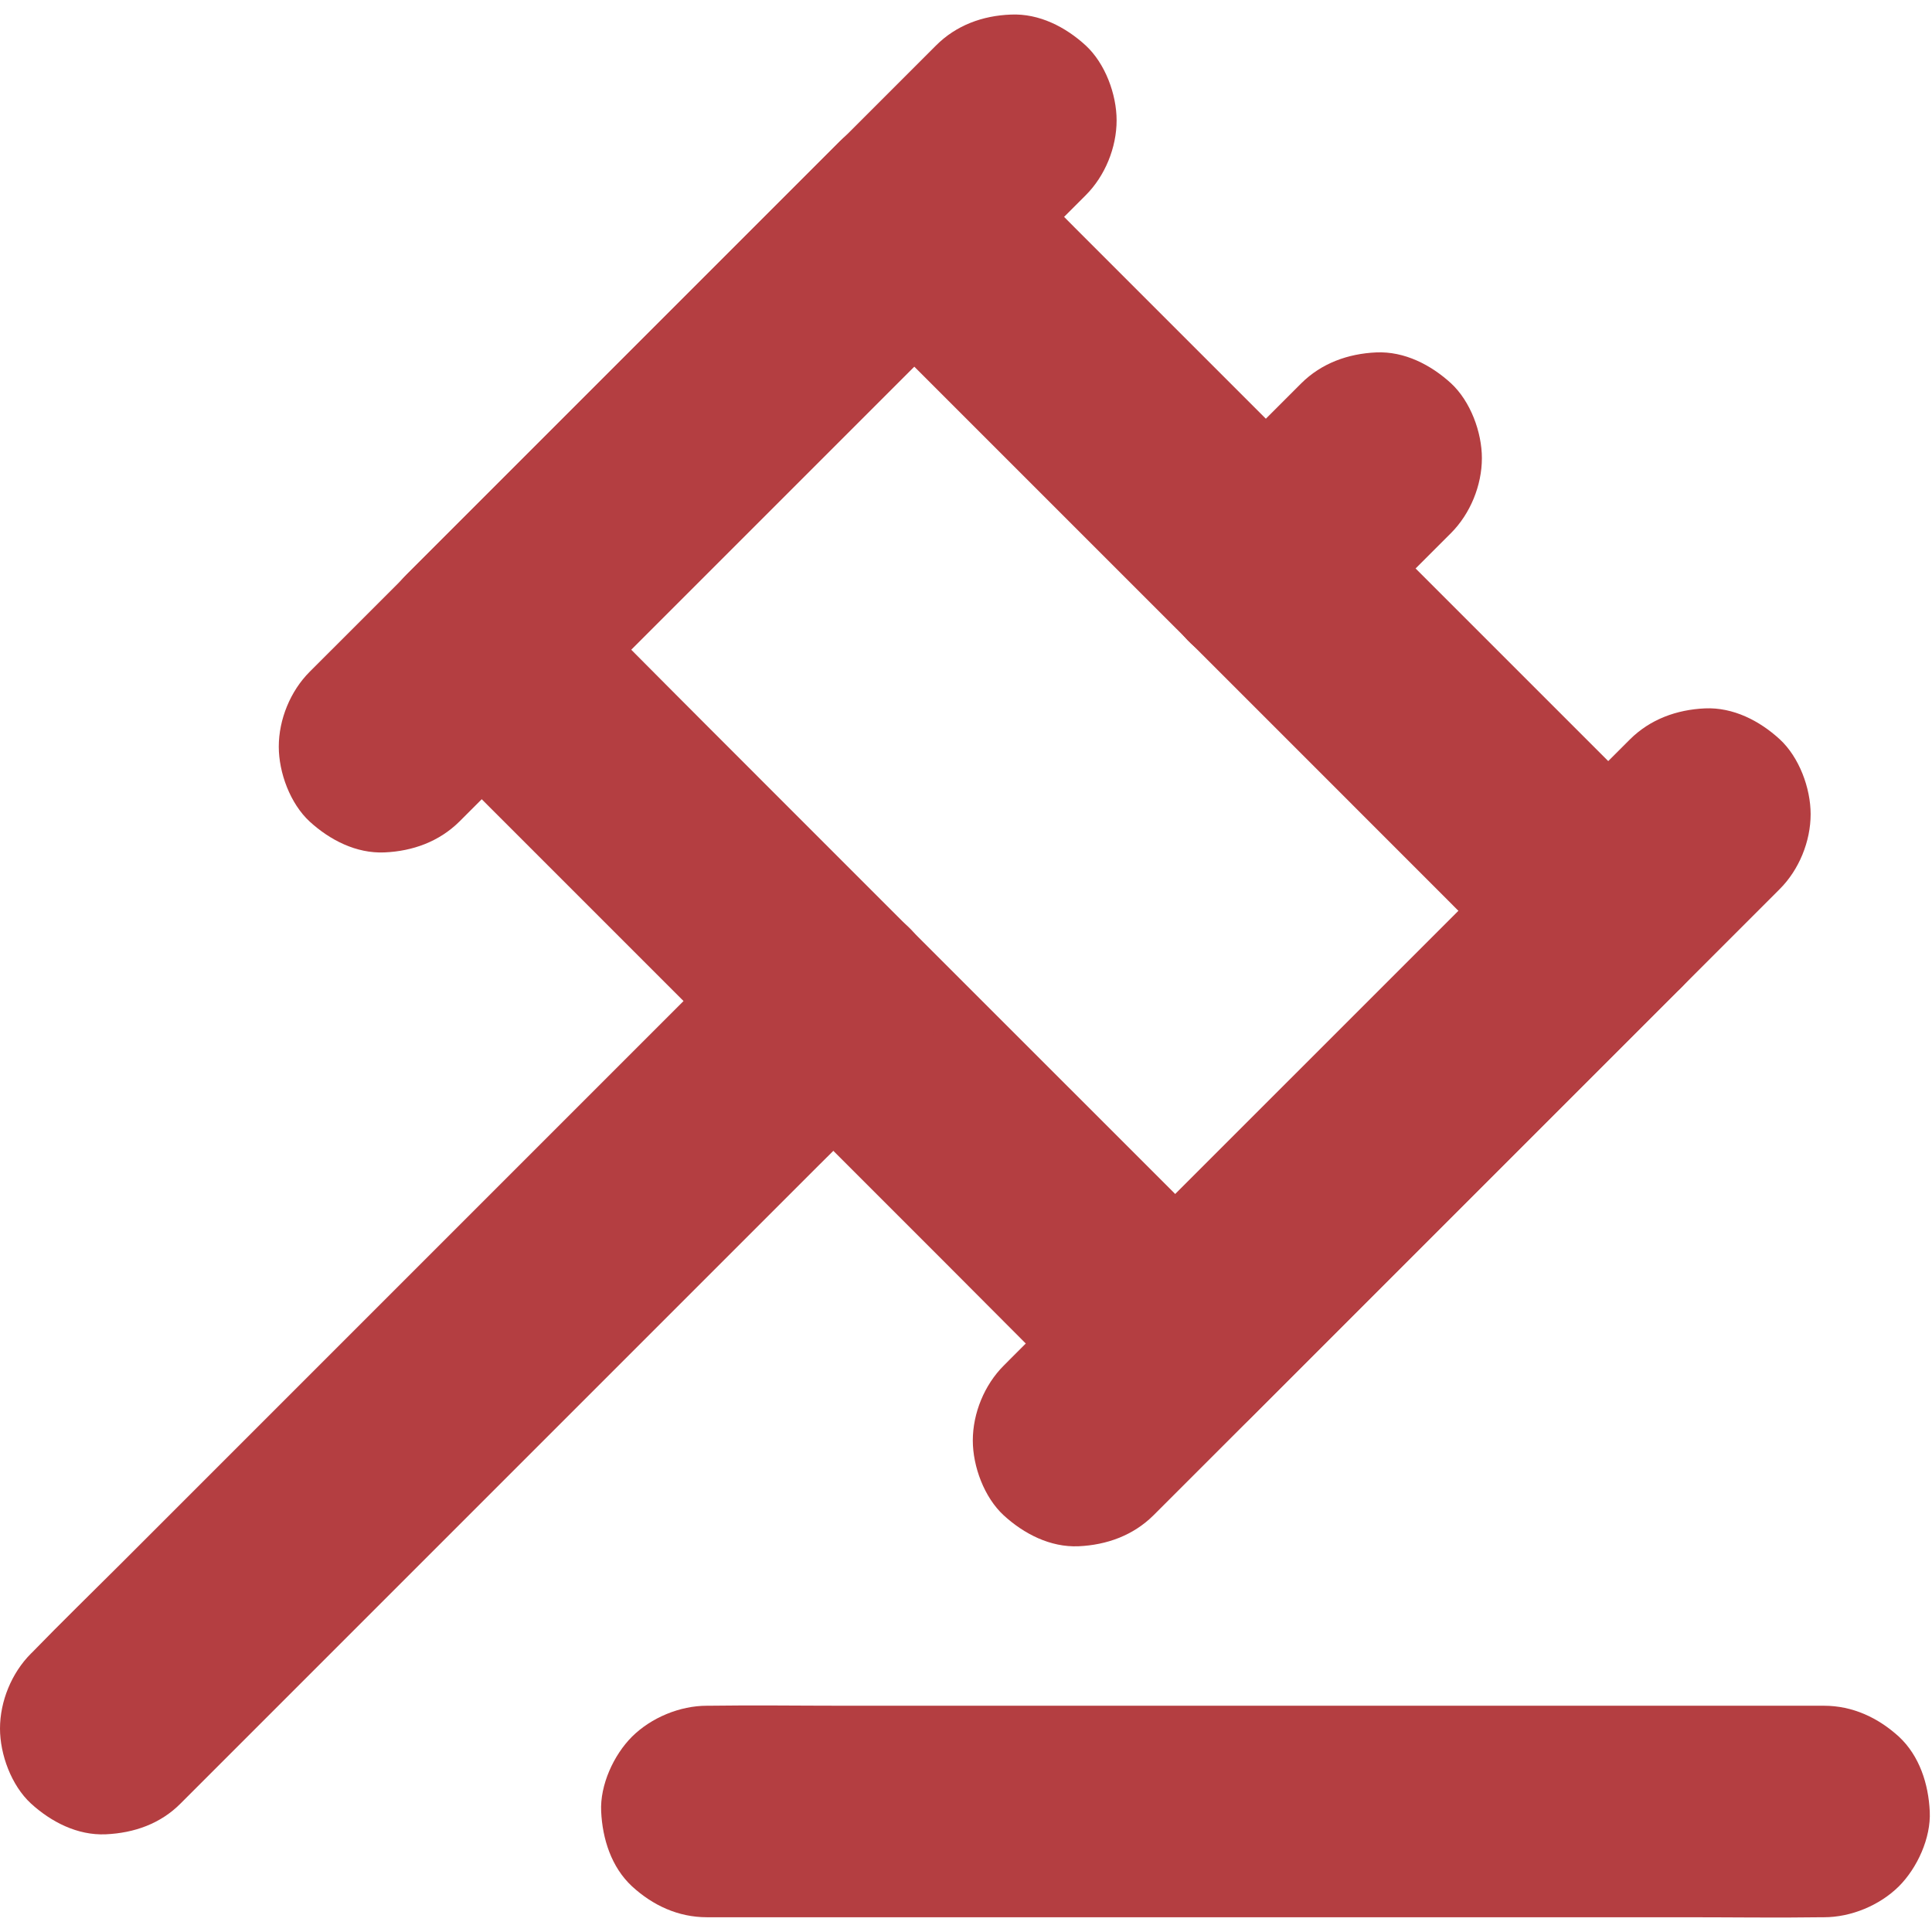
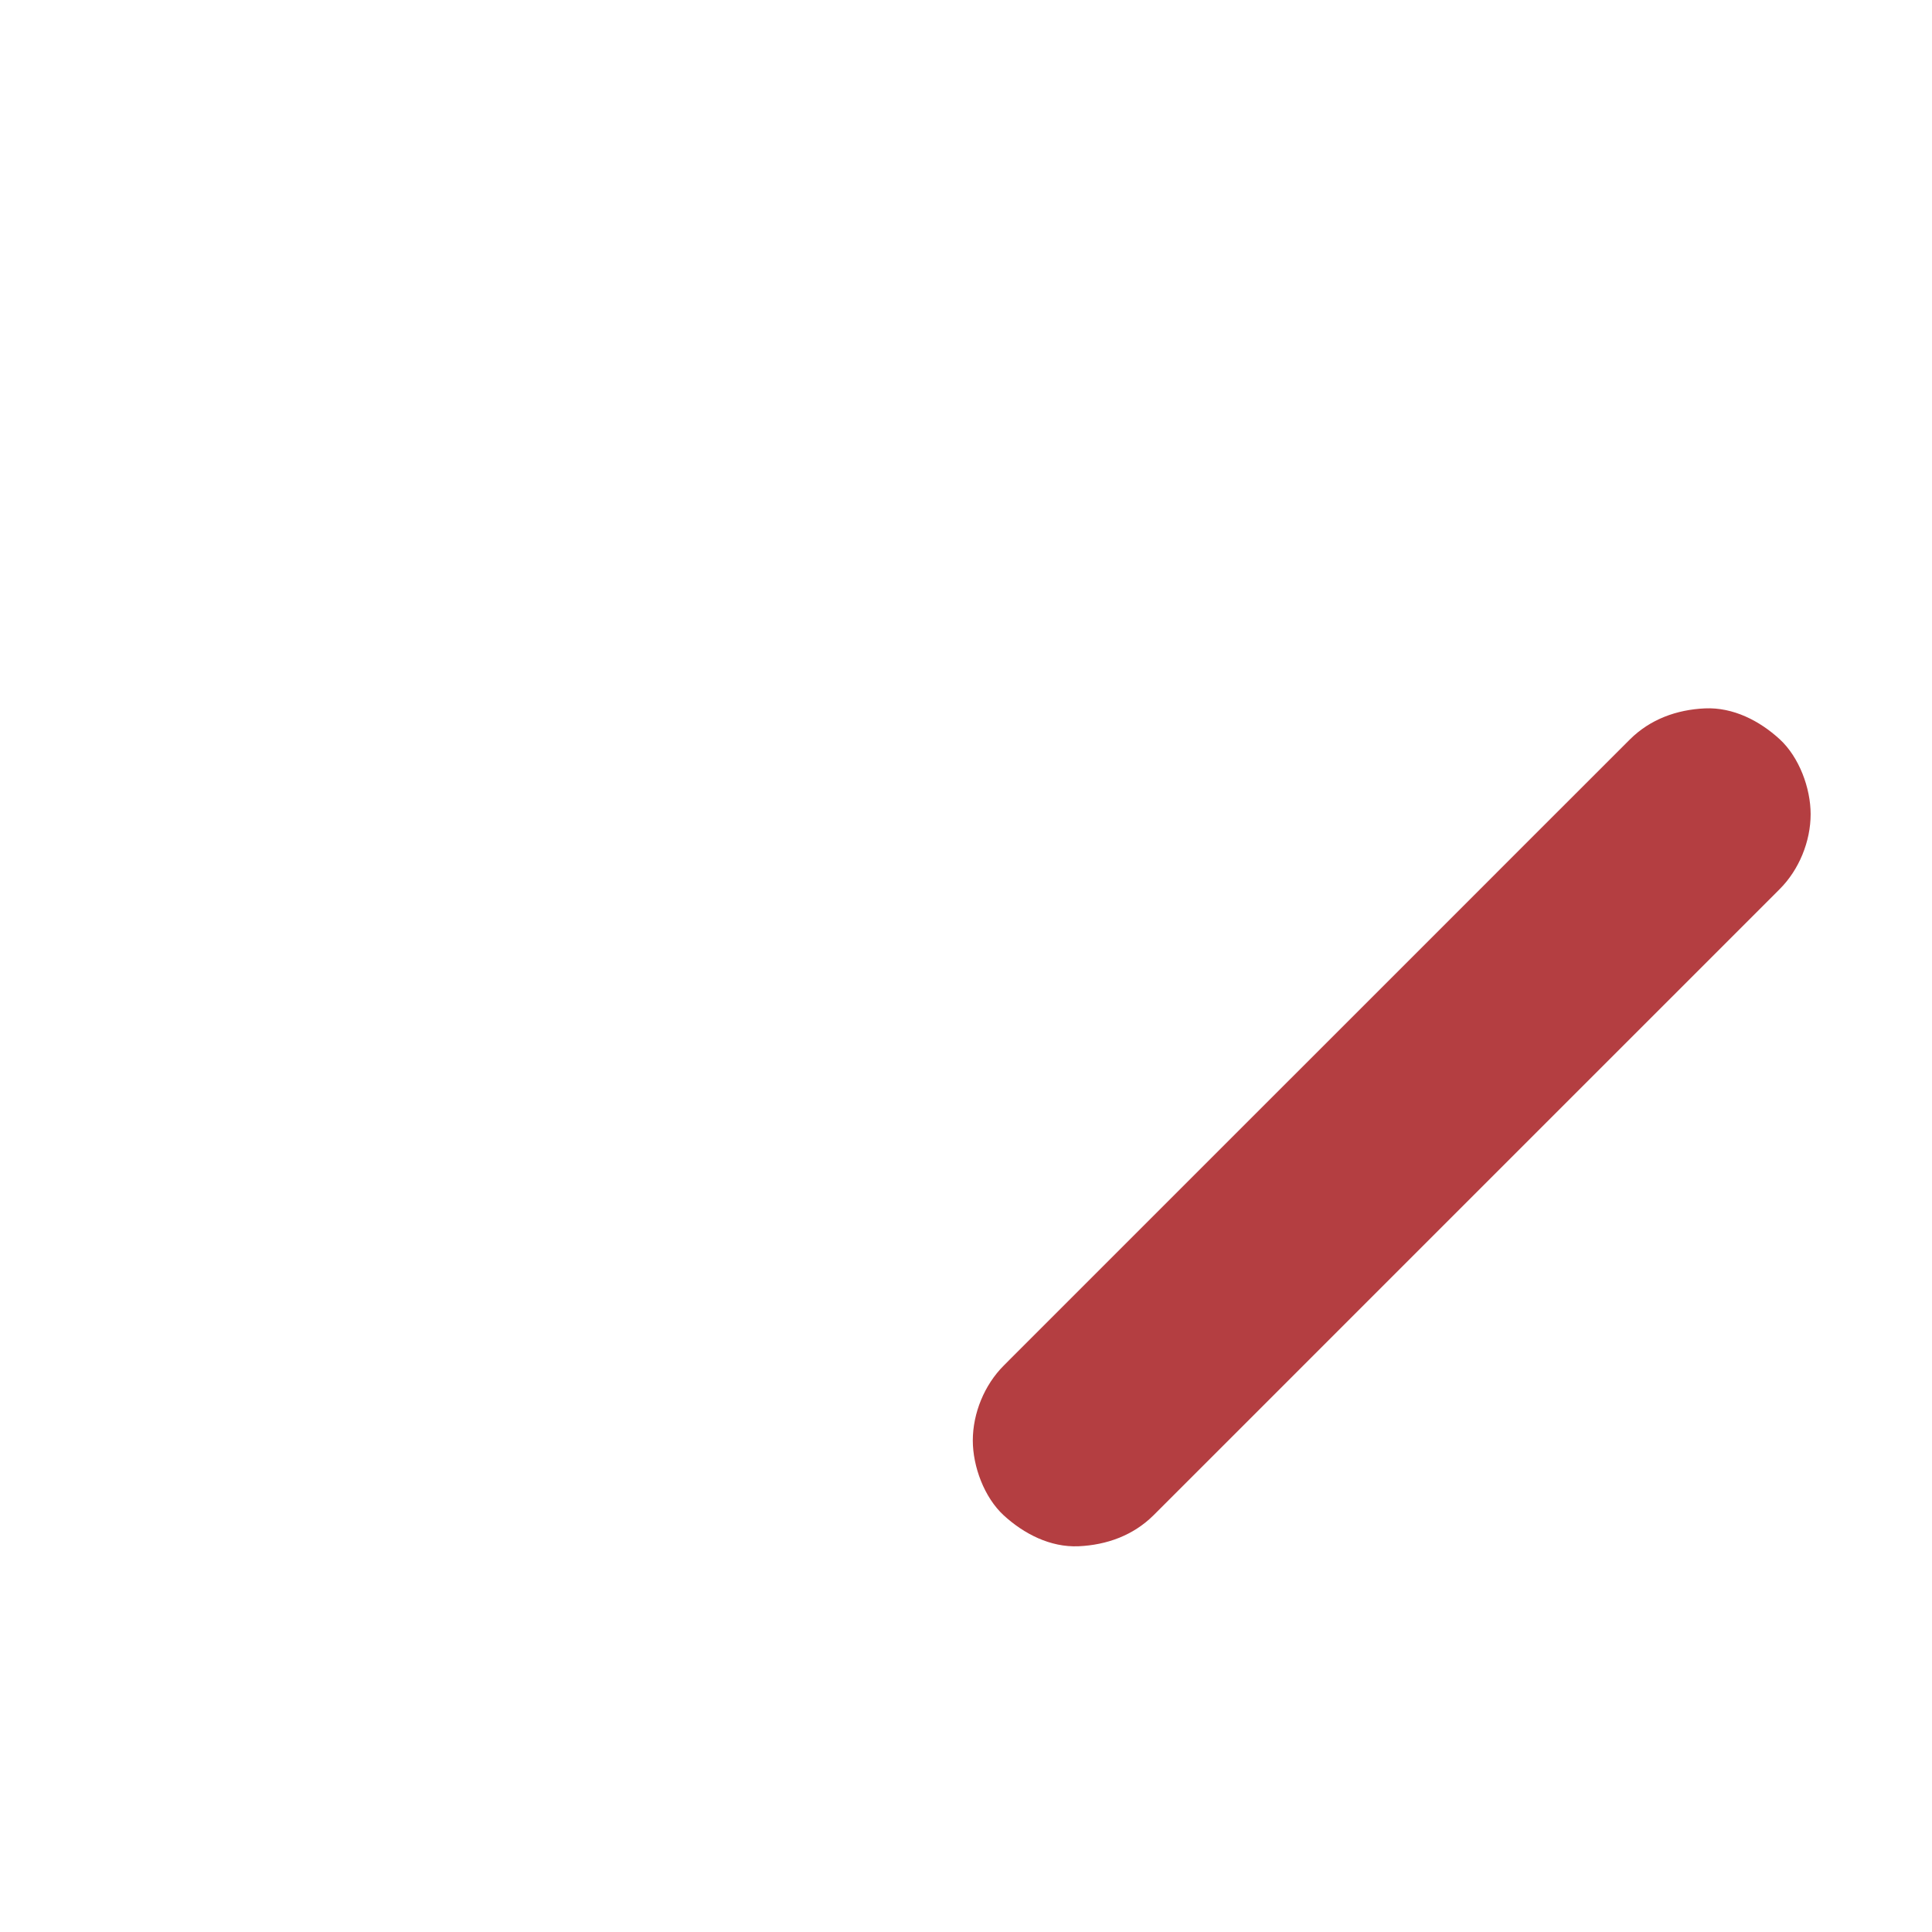
<svg xmlns="http://www.w3.org/2000/svg" width="44" height="44" viewBox="0 0 44 44" fill="none">
  <g clip-path="url(#clip0_245_5451)">
-     <path d="M34.921 19.043C33.808 20.156 32.695 21.268 31.582 22.381C29.814 24.149 28.047 25.917 26.283 27.68C25.879 28.085 25.474 28.49 25.065 28.899H28.471C27.492 27.921 26.51 26.938 25.532 25.96C24.308 24.737 23.08 23.509 21.856 22.285C21.037 21.466 20.223 20.652 19.404 19.833C18.33 18.759 17.256 17.684 16.177 16.605C15.025 15.454 13.884 14.293 12.723 13.151C12.703 13.132 12.679 13.108 12.66 13.089V16.494L22.516 6.638H19.11C19.635 7.163 20.156 7.684 20.681 8.209C21.938 9.466 23.195 10.723 24.453 11.981L29.02 16.547C30.335 17.863 31.65 19.178 32.97 20.498C33.611 21.138 34.242 21.789 34.892 22.42C34.901 22.429 34.911 22.439 34.921 22.449C35.359 22.887 36.005 23.152 36.626 23.152C37.219 23.152 37.922 22.892 38.331 22.449C38.75 21.991 39.064 21.389 39.035 20.743C39.006 20.103 38.789 19.5 38.331 19.038C37.806 18.513 37.286 17.993 36.761 17.468C35.504 16.21 34.246 14.953 32.989 13.696L28.422 9.129C27.107 7.814 25.792 6.499 24.472 5.179C23.831 4.538 23.2 3.888 22.55 3.257C22.54 3.247 22.531 3.237 22.521 3.228C21.601 2.308 20.035 2.308 19.115 3.228C18.002 4.34 16.89 5.453 15.777 6.566C14.009 8.334 12.241 10.102 10.478 11.865C10.073 12.27 9.668 12.674 9.259 13.084C8.339 14.004 8.339 15.57 9.259 16.49C10.237 17.468 11.22 18.45 12.197 19.428C13.421 20.652 14.649 21.88 15.873 23.104C16.692 23.923 17.506 24.737 18.325 25.556C19.399 26.63 20.474 27.704 21.553 28.784C22.704 29.935 23.846 31.091 25.007 32.237L25.069 32.3C25.989 33.22 27.555 33.22 28.475 32.3L38.331 22.444C38.77 22.006 39.035 21.36 39.035 20.739C39.035 20.146 38.775 19.443 38.331 19.033C37.874 18.614 37.272 18.301 36.626 18.33C35.985 18.364 35.383 18.581 34.921 19.043V19.043Z" fill="#B43E41" />
    <path d="M26.269 34.511C27.035 33.745 27.806 32.974 28.572 32.209C29.429 31.351 30.287 30.494 31.149 29.631C32.503 28.278 33.861 26.919 35.215 25.565C36.174 24.607 37.137 23.643 38.096 22.685C38.862 21.919 39.628 21.153 40.394 20.387C40.442 20.339 40.485 20.295 40.533 20.247C40.972 19.809 41.236 19.163 41.236 18.542C41.236 17.949 40.976 17.246 40.533 16.837C40.076 16.417 39.473 16.104 38.828 16.133C38.187 16.162 37.585 16.379 37.123 16.837C36.357 17.602 35.591 18.369 34.825 19.134C33.972 19.987 33.124 20.835 32.272 21.688C30.918 23.041 29.564 24.395 28.206 25.753C27.238 26.722 26.274 27.685 25.306 28.653C24.535 29.424 23.769 30.19 22.998 30.961C22.95 31.009 22.902 31.057 22.859 31.101C22.42 31.539 22.155 32.184 22.155 32.806C22.155 33.398 22.415 34.102 22.859 34.511C23.316 34.93 23.918 35.243 24.564 35.215C25.205 35.186 25.807 34.969 26.269 34.511L26.269 34.511Z" fill="#B43E41" />
-     <path d="M21.317 1.036L7.052 15.3C6.614 15.738 6.349 16.384 6.349 17.005C6.349 17.597 6.609 18.301 7.052 18.71C7.51 19.129 8.112 19.442 8.758 19.413C9.398 19.385 10.001 19.168 10.463 18.71L24.727 4.446C25.166 4.008 25.43 3.362 25.43 2.741C25.43 2.148 25.17 1.445 24.727 1.036C24.27 0.616 23.667 0.303 23.022 0.332C22.381 0.356 21.779 0.573 21.317 1.036V1.036Z" fill="#B43E41" />
-     <path d="M30.531 14.654L33.046 12.14C33.484 11.701 33.749 11.056 33.749 10.434C33.749 9.842 33.489 9.139 33.046 8.729C32.588 8.31 31.986 7.997 31.341 8.026C30.7 8.055 30.098 8.271 29.636 8.729L27.121 11.244C26.682 11.682 26.418 12.328 26.418 12.949C26.418 13.542 26.678 14.245 27.121 14.654C27.578 15.073 28.181 15.387 28.826 15.358C29.467 15.334 30.074 15.117 30.531 14.654Z" fill="#B43E41" />
-     <path d="M4.114 41.072L18.638 26.548C19.308 25.878 19.987 25.218 20.647 24.539L20.676 24.51C21.114 24.072 21.379 23.426 21.379 22.805C21.379 22.212 21.119 21.509 20.676 21.1C20.218 20.681 19.616 20.367 18.97 20.396C18.33 20.425 17.727 20.642 17.265 21.1L2.741 35.624C2.071 36.293 1.392 36.953 0.732 37.633L0.703 37.661C0.265 38.1 0 38.745 0 39.367C0 39.959 0.26 40.663 0.703 41.072C1.161 41.491 1.763 41.804 2.409 41.775C3.054 41.746 3.656 41.535 4.114 41.072V41.072Z" fill="#B43E41" />
-     <path d="M41.54 38.847H39.006H32.917H25.58H19.236C18.205 38.847 17.174 38.832 16.143 38.847H16.1C15.483 38.847 14.833 39.117 14.395 39.55C13.976 39.969 13.662 40.653 13.691 41.255C13.72 41.877 13.922 42.523 14.395 42.961C14.867 43.394 15.445 43.664 16.1 43.664H18.634H24.723H32.06H38.404C39.435 43.664 40.466 43.679 41.497 43.664H41.54C42.157 43.664 42.807 43.394 43.245 42.961C43.664 42.542 43.978 41.858 43.949 41.255C43.92 40.634 43.718 39.989 43.245 39.55C42.773 39.121 42.195 38.847 41.54 38.847V38.847Z" fill="#B43E41" />
  </g>
  <defs>
    <clipPath id="clip0_245_5451">
      <rect width="44" height="44" fill="white" />
    </clipPath>
  </defs>
</svg>